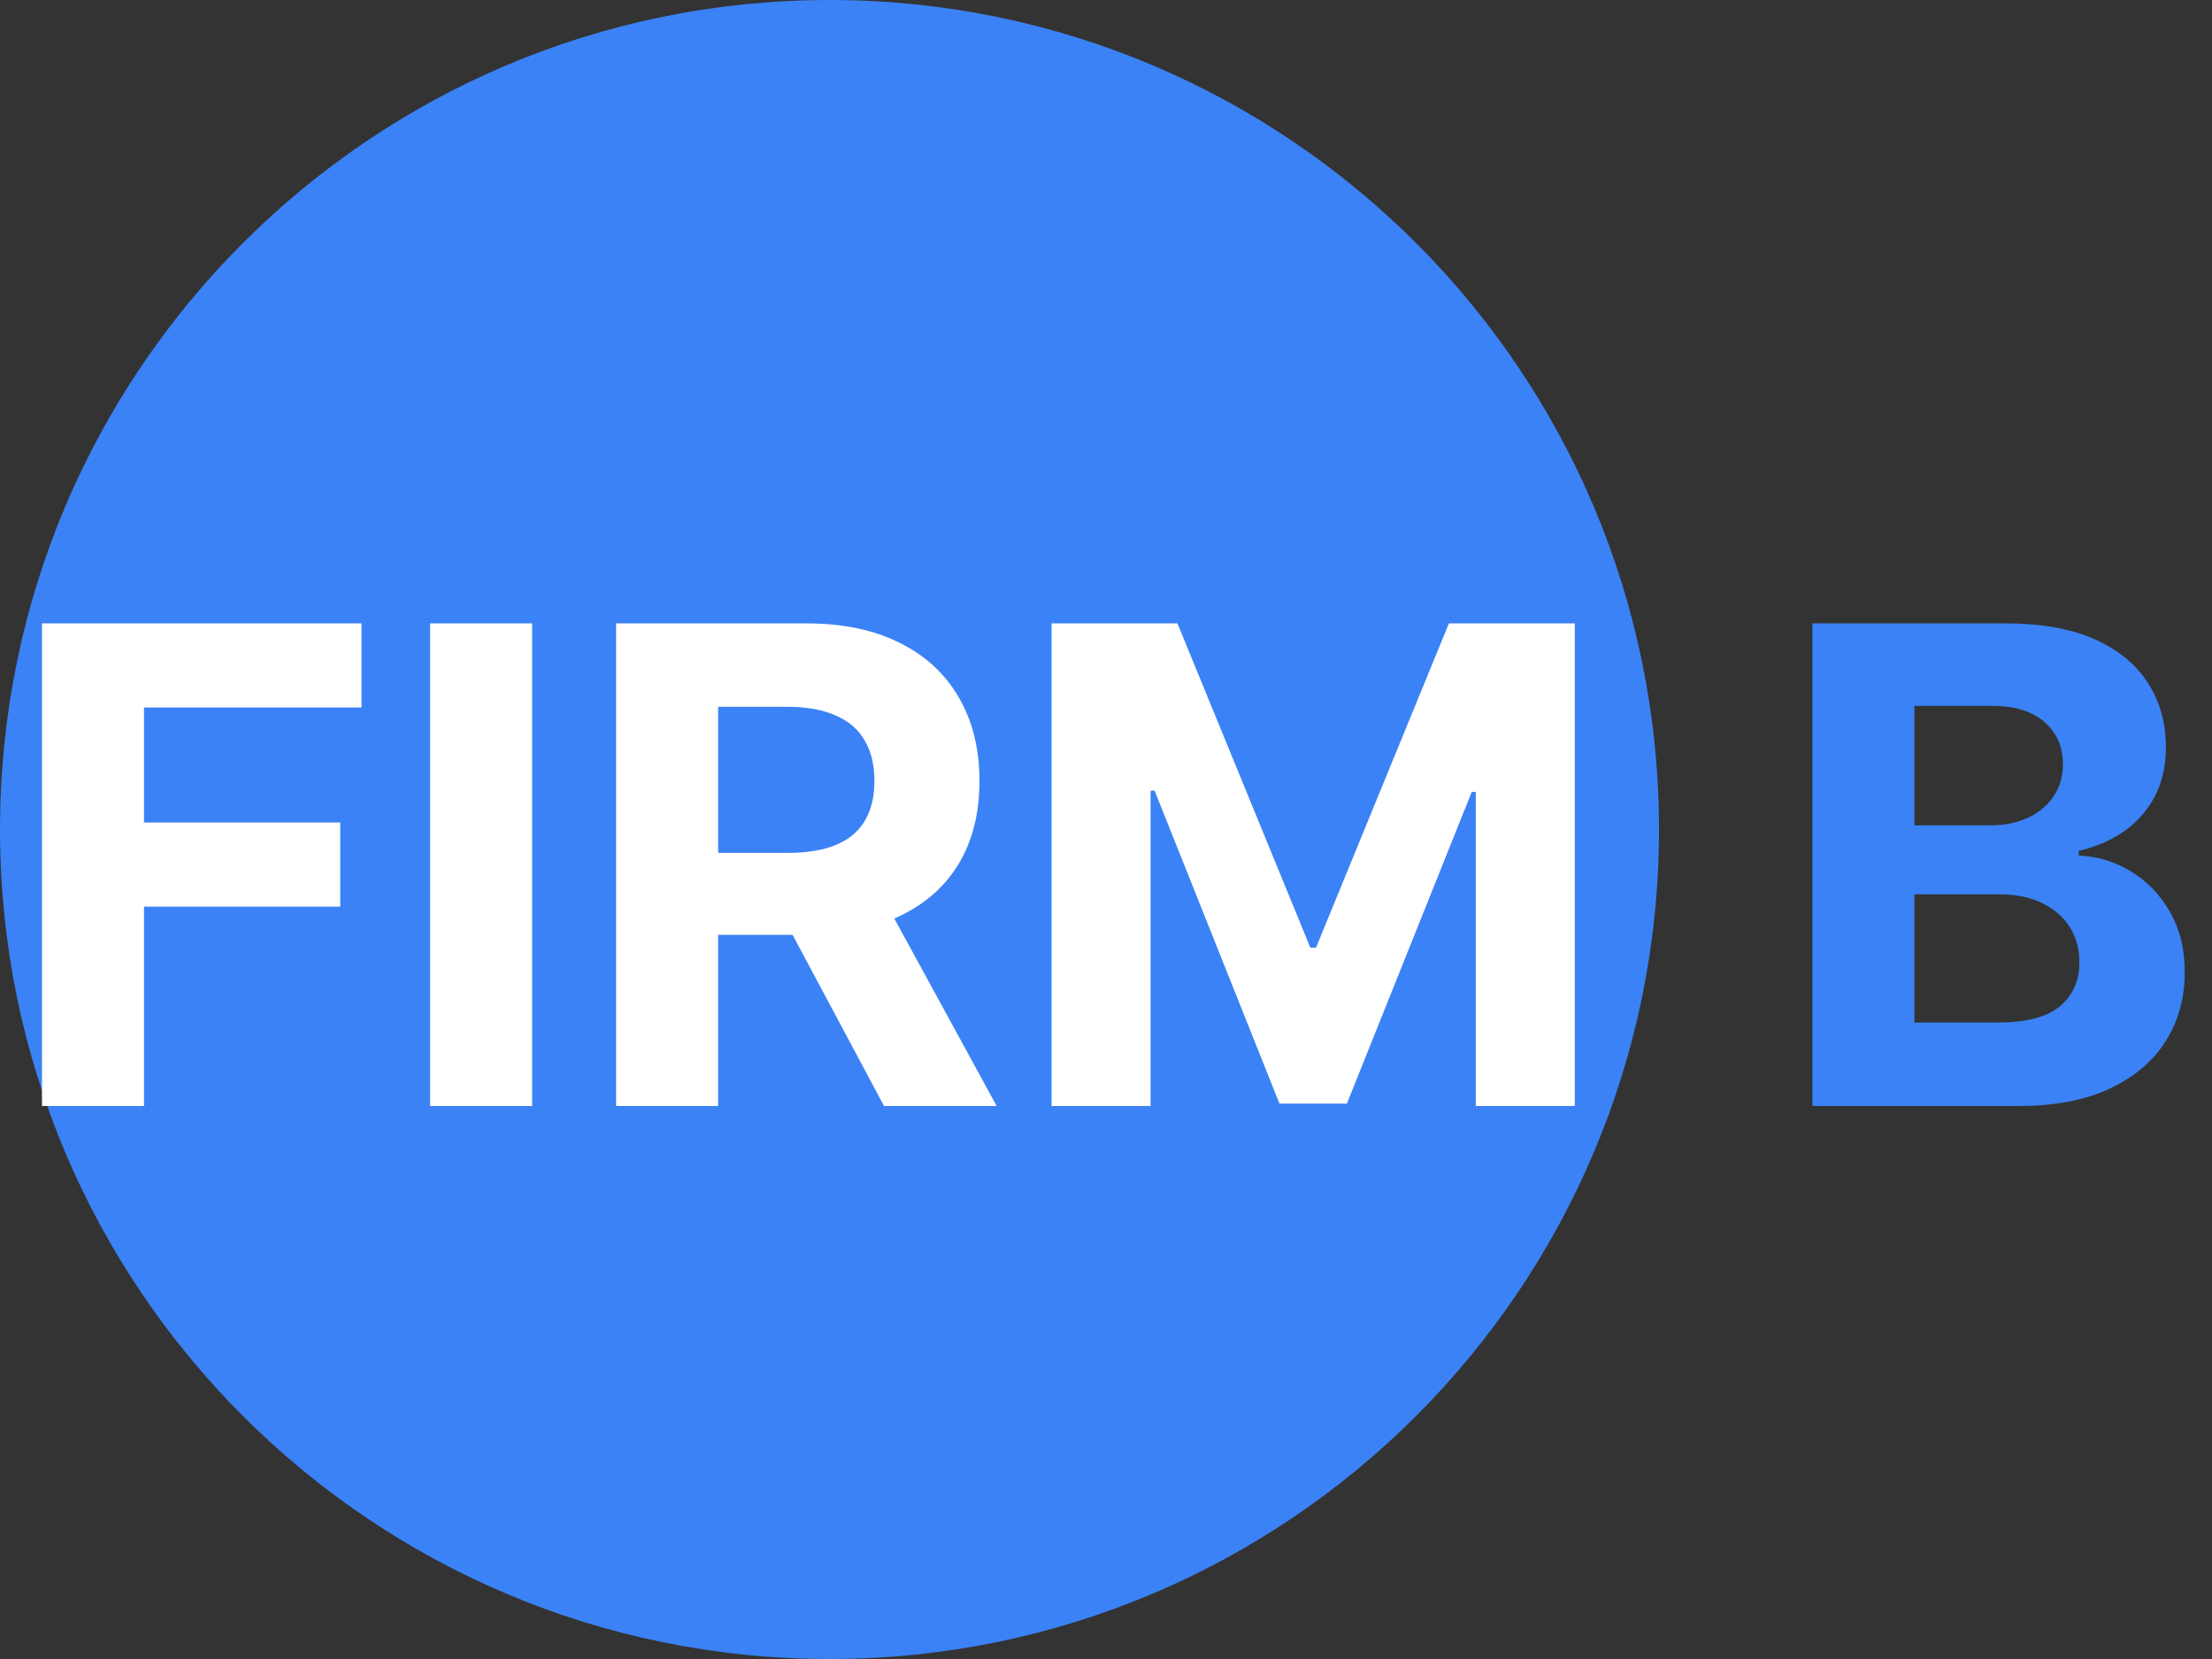
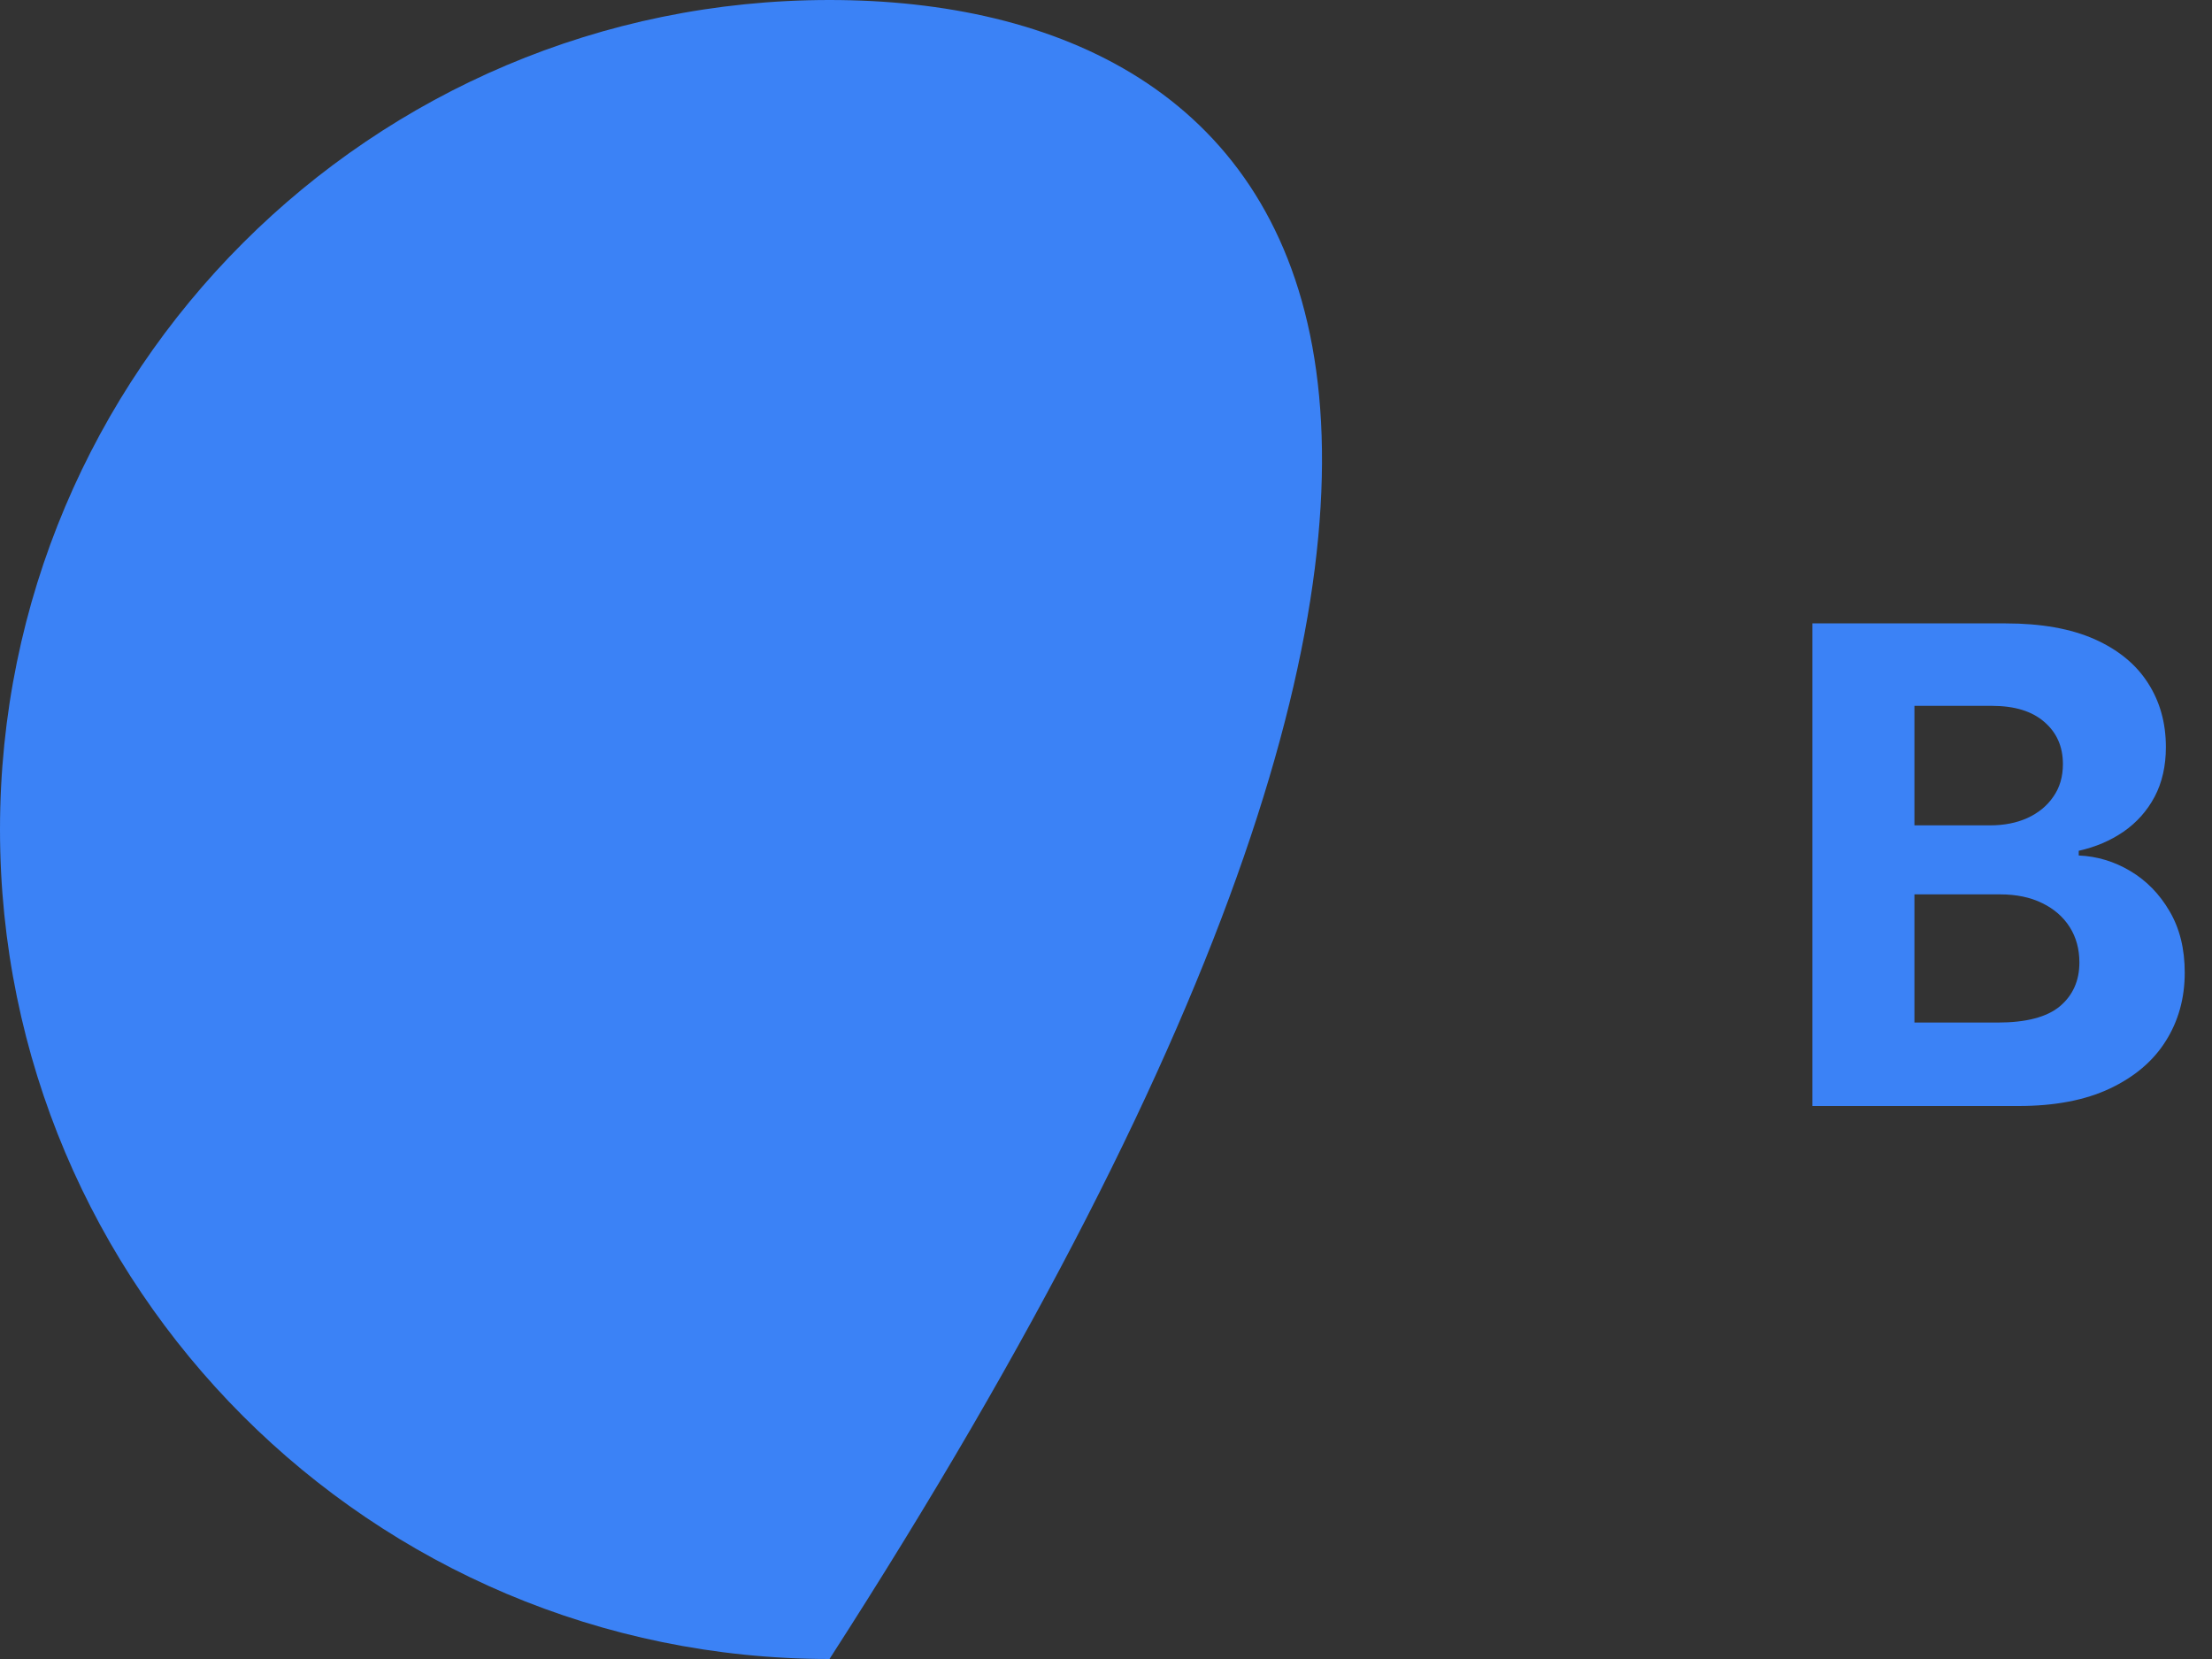
<svg xmlns="http://www.w3.org/2000/svg" width="40" height="30" viewBox="0 0 40 30" fill="none">
  <rect x="0" y="0" width="40" height="30" fill="#333333" stroke="none" />
-   <path d="M15 30C23.284 30 30 23.284 30 15C30 6.716 23.284 0 15 0C6.716 0 0 6.716 0 15C0 23.284 6.716 30 15 30Z" fill="#3B82F6" />
-   <path d="M0.759 20V11.273H6.537V12.794H2.604V14.874H6.153V16.395H2.604V20H0.759ZM9.623 11.273V20H7.778V11.273H9.623ZM11.141 20V11.273H14.585C15.244 11.273 15.806 11.391 16.272 11.626C16.741 11.859 17.097 12.19 17.342 12.619C17.589 13.046 17.712 13.547 17.712 14.124C17.712 14.703 17.587 15.202 17.337 15.619C17.087 16.034 16.725 16.352 16.251 16.574C15.779 16.796 15.208 16.906 14.538 16.906H12.232V15.423H14.239C14.592 15.423 14.884 15.375 15.117 15.278C15.35 15.182 15.523 15.037 15.637 14.844C15.754 14.651 15.812 14.411 15.812 14.124C15.812 13.834 15.754 13.589 15.637 13.391C15.523 13.192 15.349 13.041 15.113 12.939C14.88 12.834 14.586 12.781 14.231 12.781H12.986V20H11.141ZM15.854 16.028L18.023 20H15.986L13.864 16.028H15.854ZM19.016 11.273H21.292L23.695 17.136H23.798L26.201 11.273H28.477V20H26.687V14.32H26.614L24.356 19.957H23.137L20.879 14.298H20.806V20H19.016V11.273Z" fill="white" />
+   <path d="M15 30C30 6.716 23.284 0 15 0C6.716 0 0 6.716 0 15C0 23.284 6.716 30 15 30Z" fill="#3B82F6" />
  <path d="M32.774 20V11.273H36.269C36.91 11.273 37.446 11.368 37.875 11.558C38.304 11.749 38.626 12.013 38.842 12.351C39.058 12.686 39.166 13.072 39.166 13.51C39.166 13.851 39.098 14.151 38.962 14.409C38.825 14.665 38.638 14.875 38.399 15.04C38.163 15.202 37.894 15.317 37.59 15.385V15.47C37.922 15.484 38.233 15.578 38.523 15.751C38.815 15.925 39.053 16.168 39.234 16.48C39.416 16.79 39.507 17.159 39.507 17.588C39.507 18.051 39.392 18.465 39.162 18.828C38.935 19.189 38.598 19.474 38.152 19.685C37.706 19.895 37.156 20 36.503 20H32.774ZM34.619 18.491H36.124C36.638 18.491 37.013 18.393 37.249 18.197C37.484 17.999 37.602 17.734 37.602 17.405C37.602 17.163 37.544 16.95 37.428 16.766C37.311 16.581 37.145 16.436 36.929 16.331C36.716 16.226 36.462 16.173 36.166 16.173H34.619V18.491ZM34.619 14.925H35.987C36.24 14.925 36.465 14.881 36.66 14.793C36.859 14.702 37.016 14.574 37.129 14.409C37.246 14.244 37.304 14.047 37.304 13.817C37.304 13.501 37.192 13.247 36.967 13.054C36.746 12.861 36.43 12.764 36.021 12.764H34.619V14.925Z" fill="#3B82F6" />
</svg>